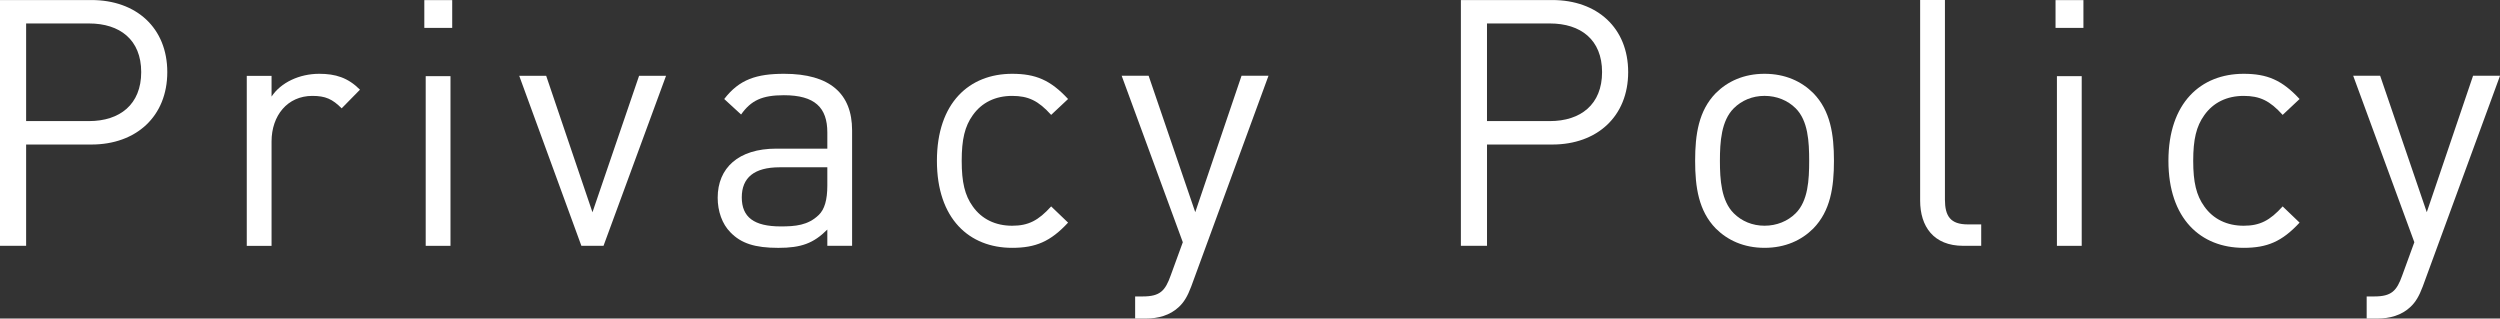
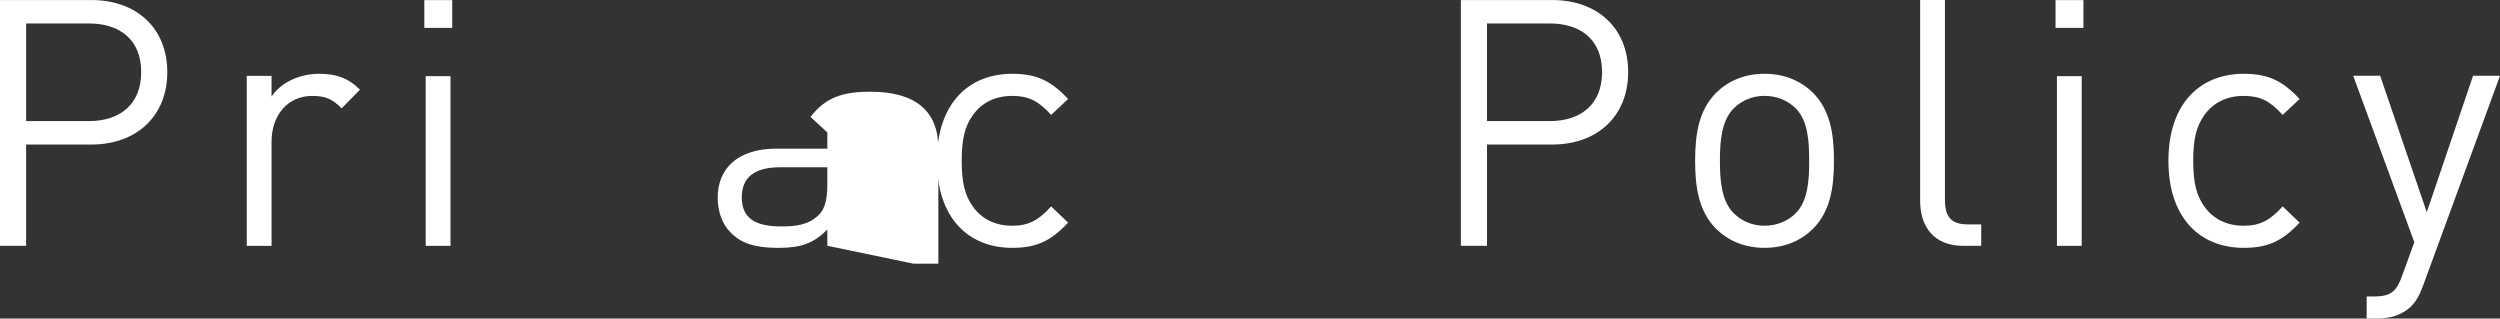
<svg xmlns="http://www.w3.org/2000/svg" id="_レイヤー_2" data-name="レイヤー 2" viewBox="0 0 117.417 14.962">
  <rect x="0" y="0" width="117.417" height="14.962" fill="#333333" stroke="none" />
  <g id="desgin">
    <g>
      <path d="M4.294,6.788H1.227v4.758H0V.002h4.294C6.404.002,7.857,1.313,7.857,3.387s-1.454,3.401-3.563,3.401ZM4.18,1.102H1.227v4.585h2.954c1.444,0,2.451-.778,2.451-2.301s-1.006-2.284-2.451-2.284Z" fill="#fff" stroke-width="0" />
      <path d="M16.047,5.088c-.438-.438-.762-.584-1.379-.584-1.168,0-1.914.925-1.914,2.142v4.901h-1.164V3.563h1.164v.973c.438-.665,1.314-1.07,2.239-1.07.762,0,1.346.178,1.914.746l-.86.876Z" fill="#fff" stroke-width="0" />
      <path d="M19.929,1.31V.005h1.31v1.305h-1.31ZM19.994,11.546V3.577h1.164v7.969h-1.164Z" fill="#fff" stroke-width="0" />
-       <path d="M28.344,11.546h-1.038l-2.92-7.987h1.266l2.174,6.411,2.19-6.411h1.266l-2.937,7.987Z" fill="#fff" stroke-width="0" />
-       <path d="M38.857,11.543v-.762c-.648.649-1.231.86-2.301.86-1.102,0-1.75-.211-2.251-.73-.388-.389-.598-.99-.598-1.624,0-1.396.97-2.306,2.752-2.306h2.398v-.761c0-1.165-.583-1.748-2.042-1.748-1.021,0-1.539.243-2.009.906l-.792-.728c.711-.924,1.521-1.184,2.817-1.184,2.139,0,3.189.925,3.189,2.657v5.42h-1.164ZM38.857,7.857h-2.236c-1.199,0-1.782.487-1.782,1.413s.567,1.364,1.831,1.364c.68,0,1.28-.049,1.782-.536.275-.26.405-.714.405-1.38v-.861Z" fill="#fff" stroke-width="0" />
+       <path d="M38.857,11.543v-.762c-.648.649-1.231.86-2.301.86-1.102,0-1.75-.211-2.251-.73-.388-.389-.598-.99-.598-1.624,0-1.396.97-2.306,2.752-2.306h2.398v-.761l-.792-.728c.711-.924,1.521-1.184,2.817-1.184,2.139,0,3.189.925,3.189,2.657v5.42h-1.164ZM38.857,7.857h-2.236c-1.199,0-1.782.487-1.782,1.413s.567,1.364,1.831,1.364c.68,0,1.28-.049,1.782-.536.275-.26.405-.714.405-1.38v-.861Z" fill="#fff" stroke-width="0" />
      <path d="M47.536,11.64c-2.012,0-3.532-1.362-3.532-4.087s1.52-4.087,3.532-4.087c1.103,0,1.801.292,2.628,1.184l-.795.746c-.6-.665-1.07-.892-1.833-.892-.779,0-1.427.308-1.849.908-.373.519-.519,1.135-.519,2.141s.146,1.622.519,2.141c.422.6,1.07.908,1.849.908.763,0,1.233-.243,1.833-.908l.795.762c-.827.892-1.525,1.184-2.628,1.184Z" fill="#fff" stroke-width="0" />
-       <path d="M55.942,13.47c-.162.438-.34.73-.567.94-.422.405-.99.551-1.558.551h-.503v-1.038h.357c.811,0,1.055-.26,1.314-.989l.568-1.557-2.872-7.819h1.266l2.19,6.408,2.174-6.408h1.266l-3.634,9.911Z" fill="#fff" stroke-width="0" />
      <path d="M72.907,6.788h-3.067v4.758h-1.227V.002h4.294c2.11,0,3.563,1.311,3.563,3.385s-1.454,3.401-3.563,3.401ZM72.793,1.102h-2.954v4.585h2.954c1.444,0,2.451-.778,2.451-2.301s-1.006-2.284-2.451-2.284Z" fill="#fff" stroke-width="0" />
      <path d="M85.165,10.732c-.551.551-1.315.908-2.29.908s-1.738-.357-2.29-.908c-.808-.827-.97-1.946-.97-3.179s.162-2.352.97-3.179c.551-.551,1.315-.908,2.29-.908s1.738.357,2.29.908c.808.827.97,1.946.97,3.179s-.162,2.352-.97,3.179ZM84.337,5.087c-.374-.373-.894-.584-1.462-.584s-1.072.211-1.446.584c-.585.584-.65,1.573-.65,2.465s.065,1.881.65,2.465c.374.373.877.584,1.446.584s1.088-.211,1.462-.584c.585-.584.634-1.573.634-2.465s-.049-1.881-.634-2.465Z" fill="#fff" stroke-width="0" />
      <path d="M92.206,11.545c-1.393,0-2.023-.909-2.023-2.124V0h1.164v9.372c0,.778.26,1.167,1.071,1.167h.633v1.006h-.844Z" fill="#fff" stroke-width="0" />
      <path d="M96.542,1.31V.005h1.31v1.305h-1.31ZM96.607,11.546V3.577h1.164v7.969h-1.164Z" fill="#fff" stroke-width="0" />
      <path d="M105.376,11.64c-2.012,0-3.532-1.362-3.532-4.087s1.52-4.087,3.532-4.087c1.103,0,1.801.292,2.628,1.184l-.795.746c-.6-.665-1.07-.892-1.833-.892-.779,0-1.427.308-1.849.908-.373.519-.519,1.135-.519,2.141s.146,1.622.519,2.141c.422.6,1.07.908,1.849.908.763,0,1.233-.243,1.833-.908l.795.762c-.827.892-1.525,1.184-2.628,1.184Z" fill="#fff" stroke-width="0" />
      <path d="M113.783,13.47c-.162.438-.34.73-.567.94-.422.405-.99.551-1.558.551h-.503v-1.038h.357c.811,0,1.055-.26,1.314-.989l.568-1.557-2.872-7.819h1.266l2.19,6.408,2.174-6.408h1.266l-3.634,9.911Z" fill="#fff" stroke-width="0" />
    </g>
  </g>
</svg>